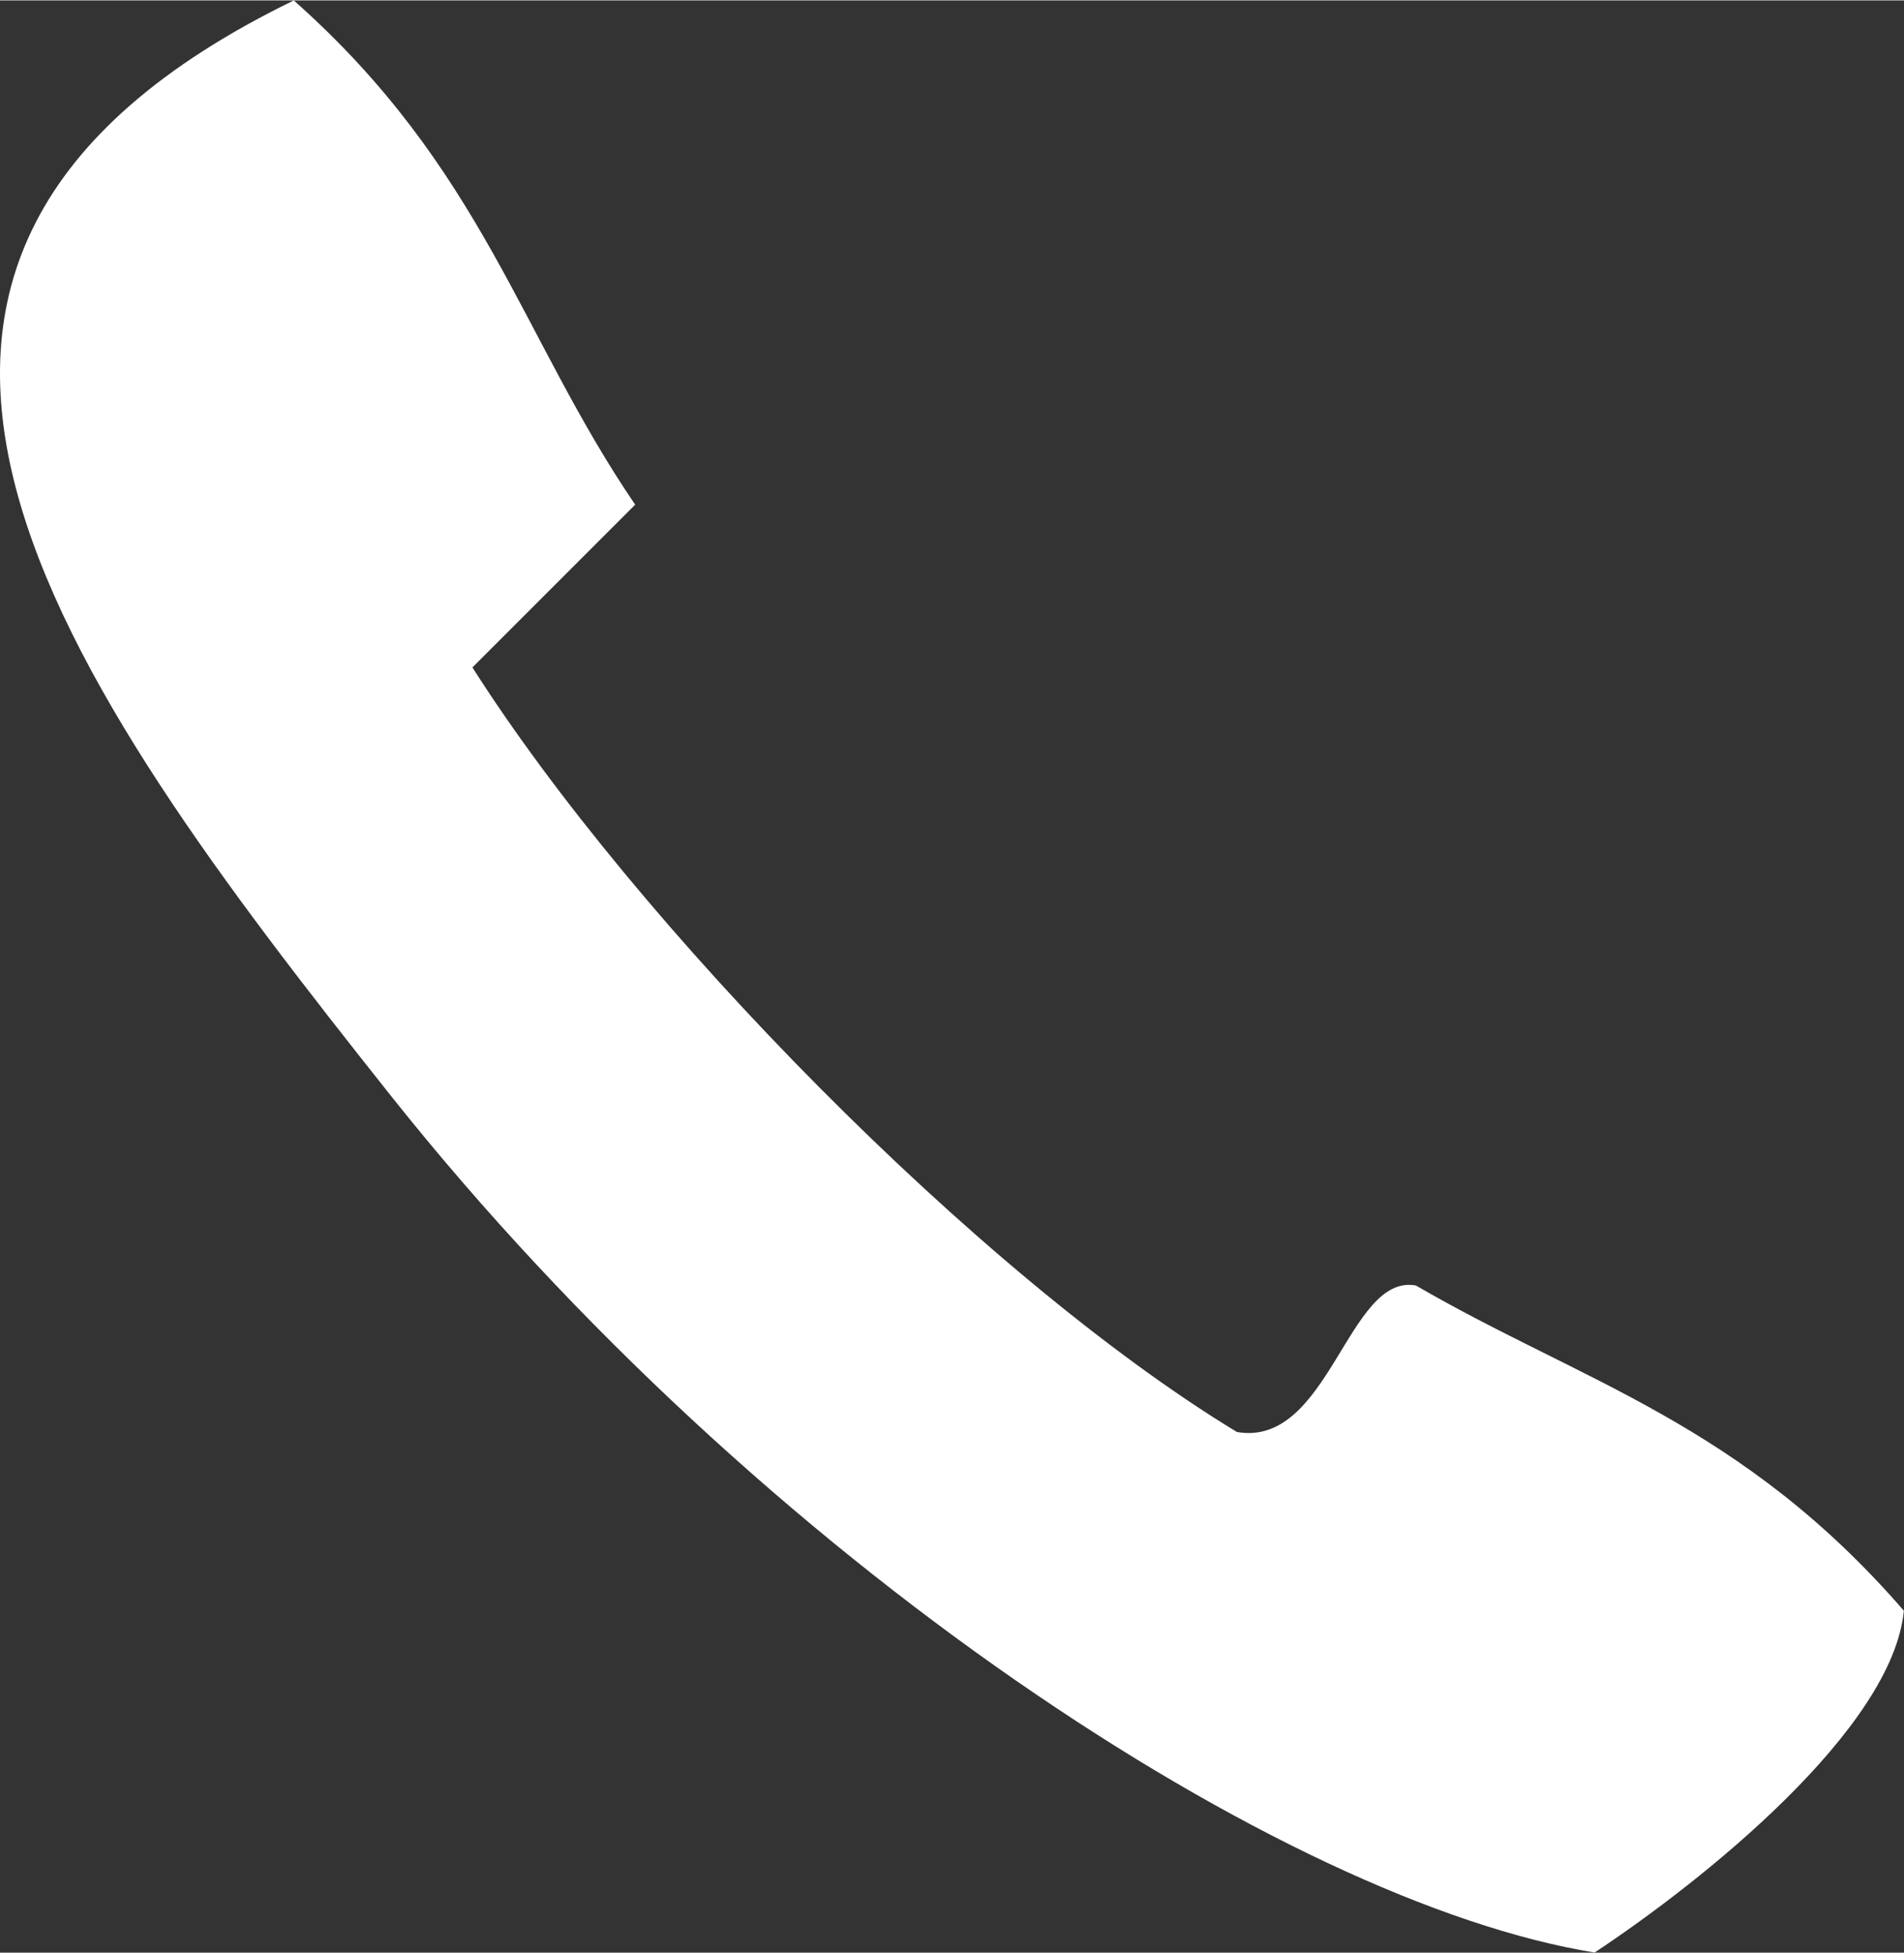
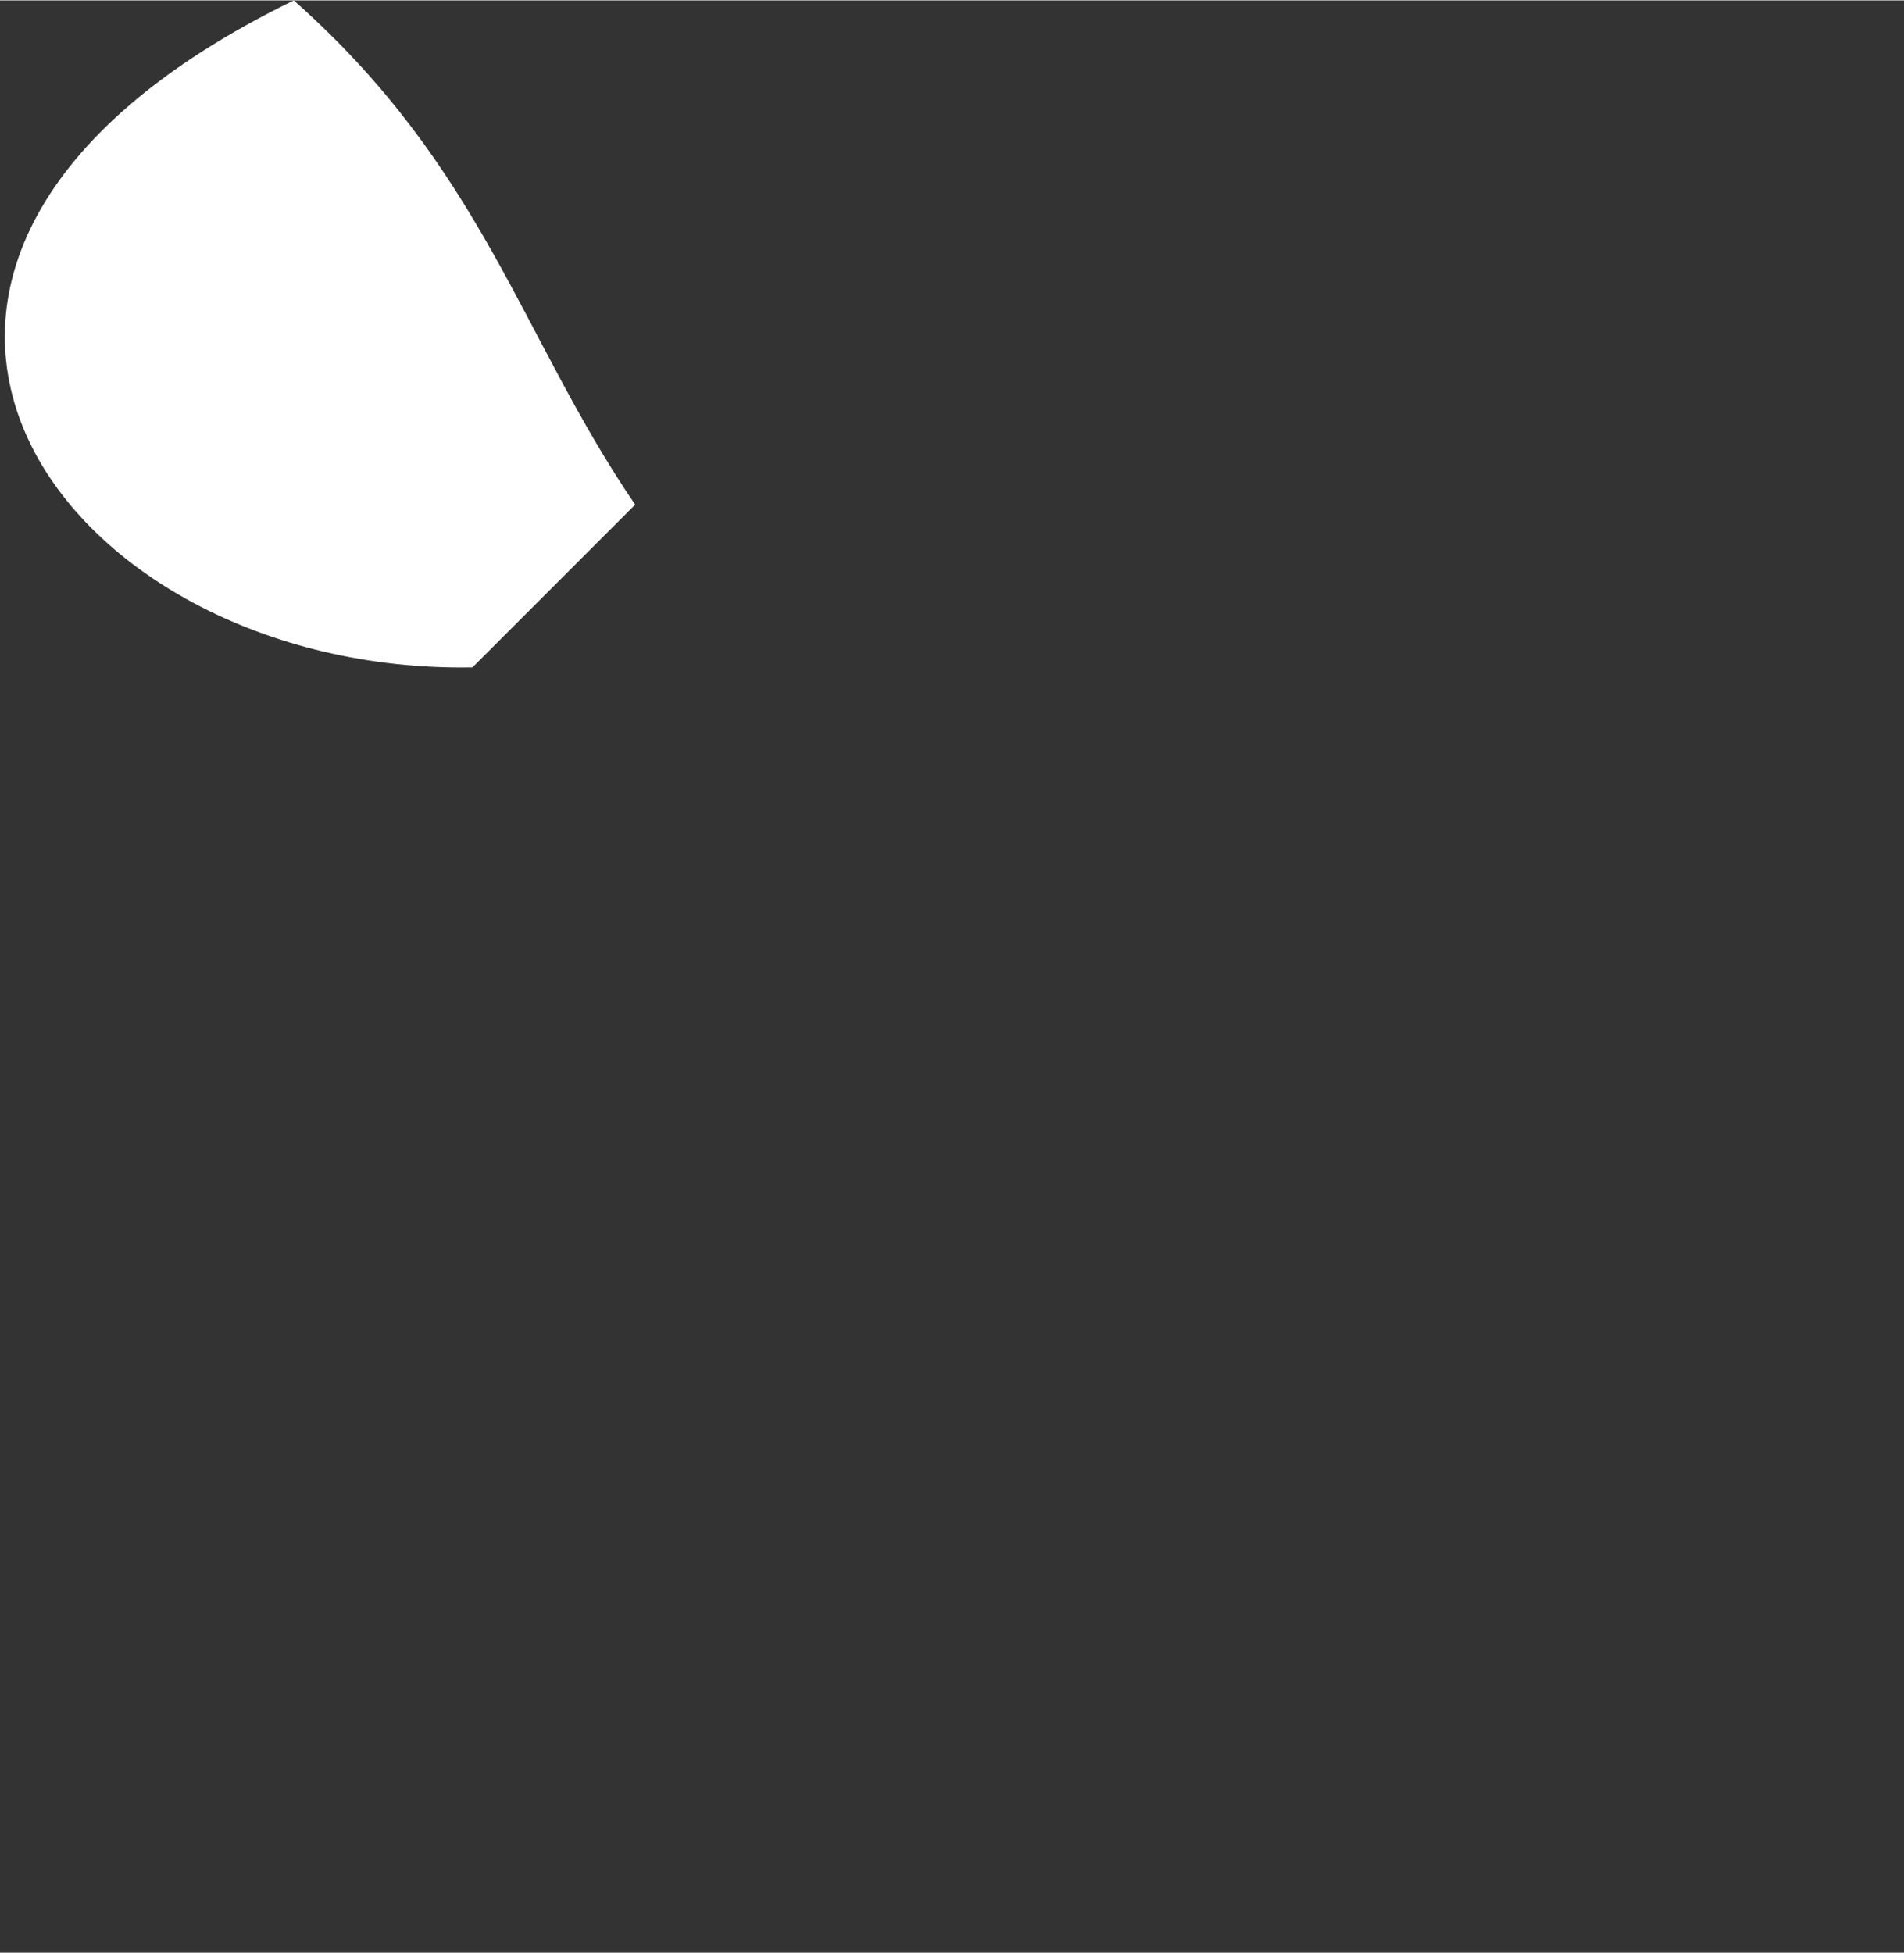
<svg xmlns="http://www.w3.org/2000/svg" id="Ebene_2" data-name="Ebene 2" viewBox="0 0 124.13 127.26" width="78" height="80">
  <rect x="0" y="0" width="124.13" height="127.26" fill="#333333" stroke="none" />
  <defs>
    <style>
      .cls-1 {
        fill: #fff;
      }
    </style>
  </defs>
  <g id="Ebene_1-2" data-name="Ebene 1">
-     <path id="Pfad_300" data-name="Pfad 300" class="cls-1" d="M19.15,0c12.36,10.95,14.79,21.92,22.26,32.87l-10.61,10.61c10.57,16.64,33,39.62,49.84,49.84,6.02,1.04,7.23-10.37,11.67-9.55,10.81,6.29,21.21,8.96,31.81,21.2-.74,7.73-13.14,17.64-20.16,22.28-20.22-3.27-54.3-25.44-78.47-55.84C3.67,43.96-15.8,17,19.16,0" />
+     <path id="Pfad_300" data-name="Pfad 300" class="cls-1" d="M19.15,0c12.36,10.95,14.79,21.92,22.26,32.87l-10.61,10.61C3.67,43.96-15.8,17,19.16,0" />
  </g>
</svg>